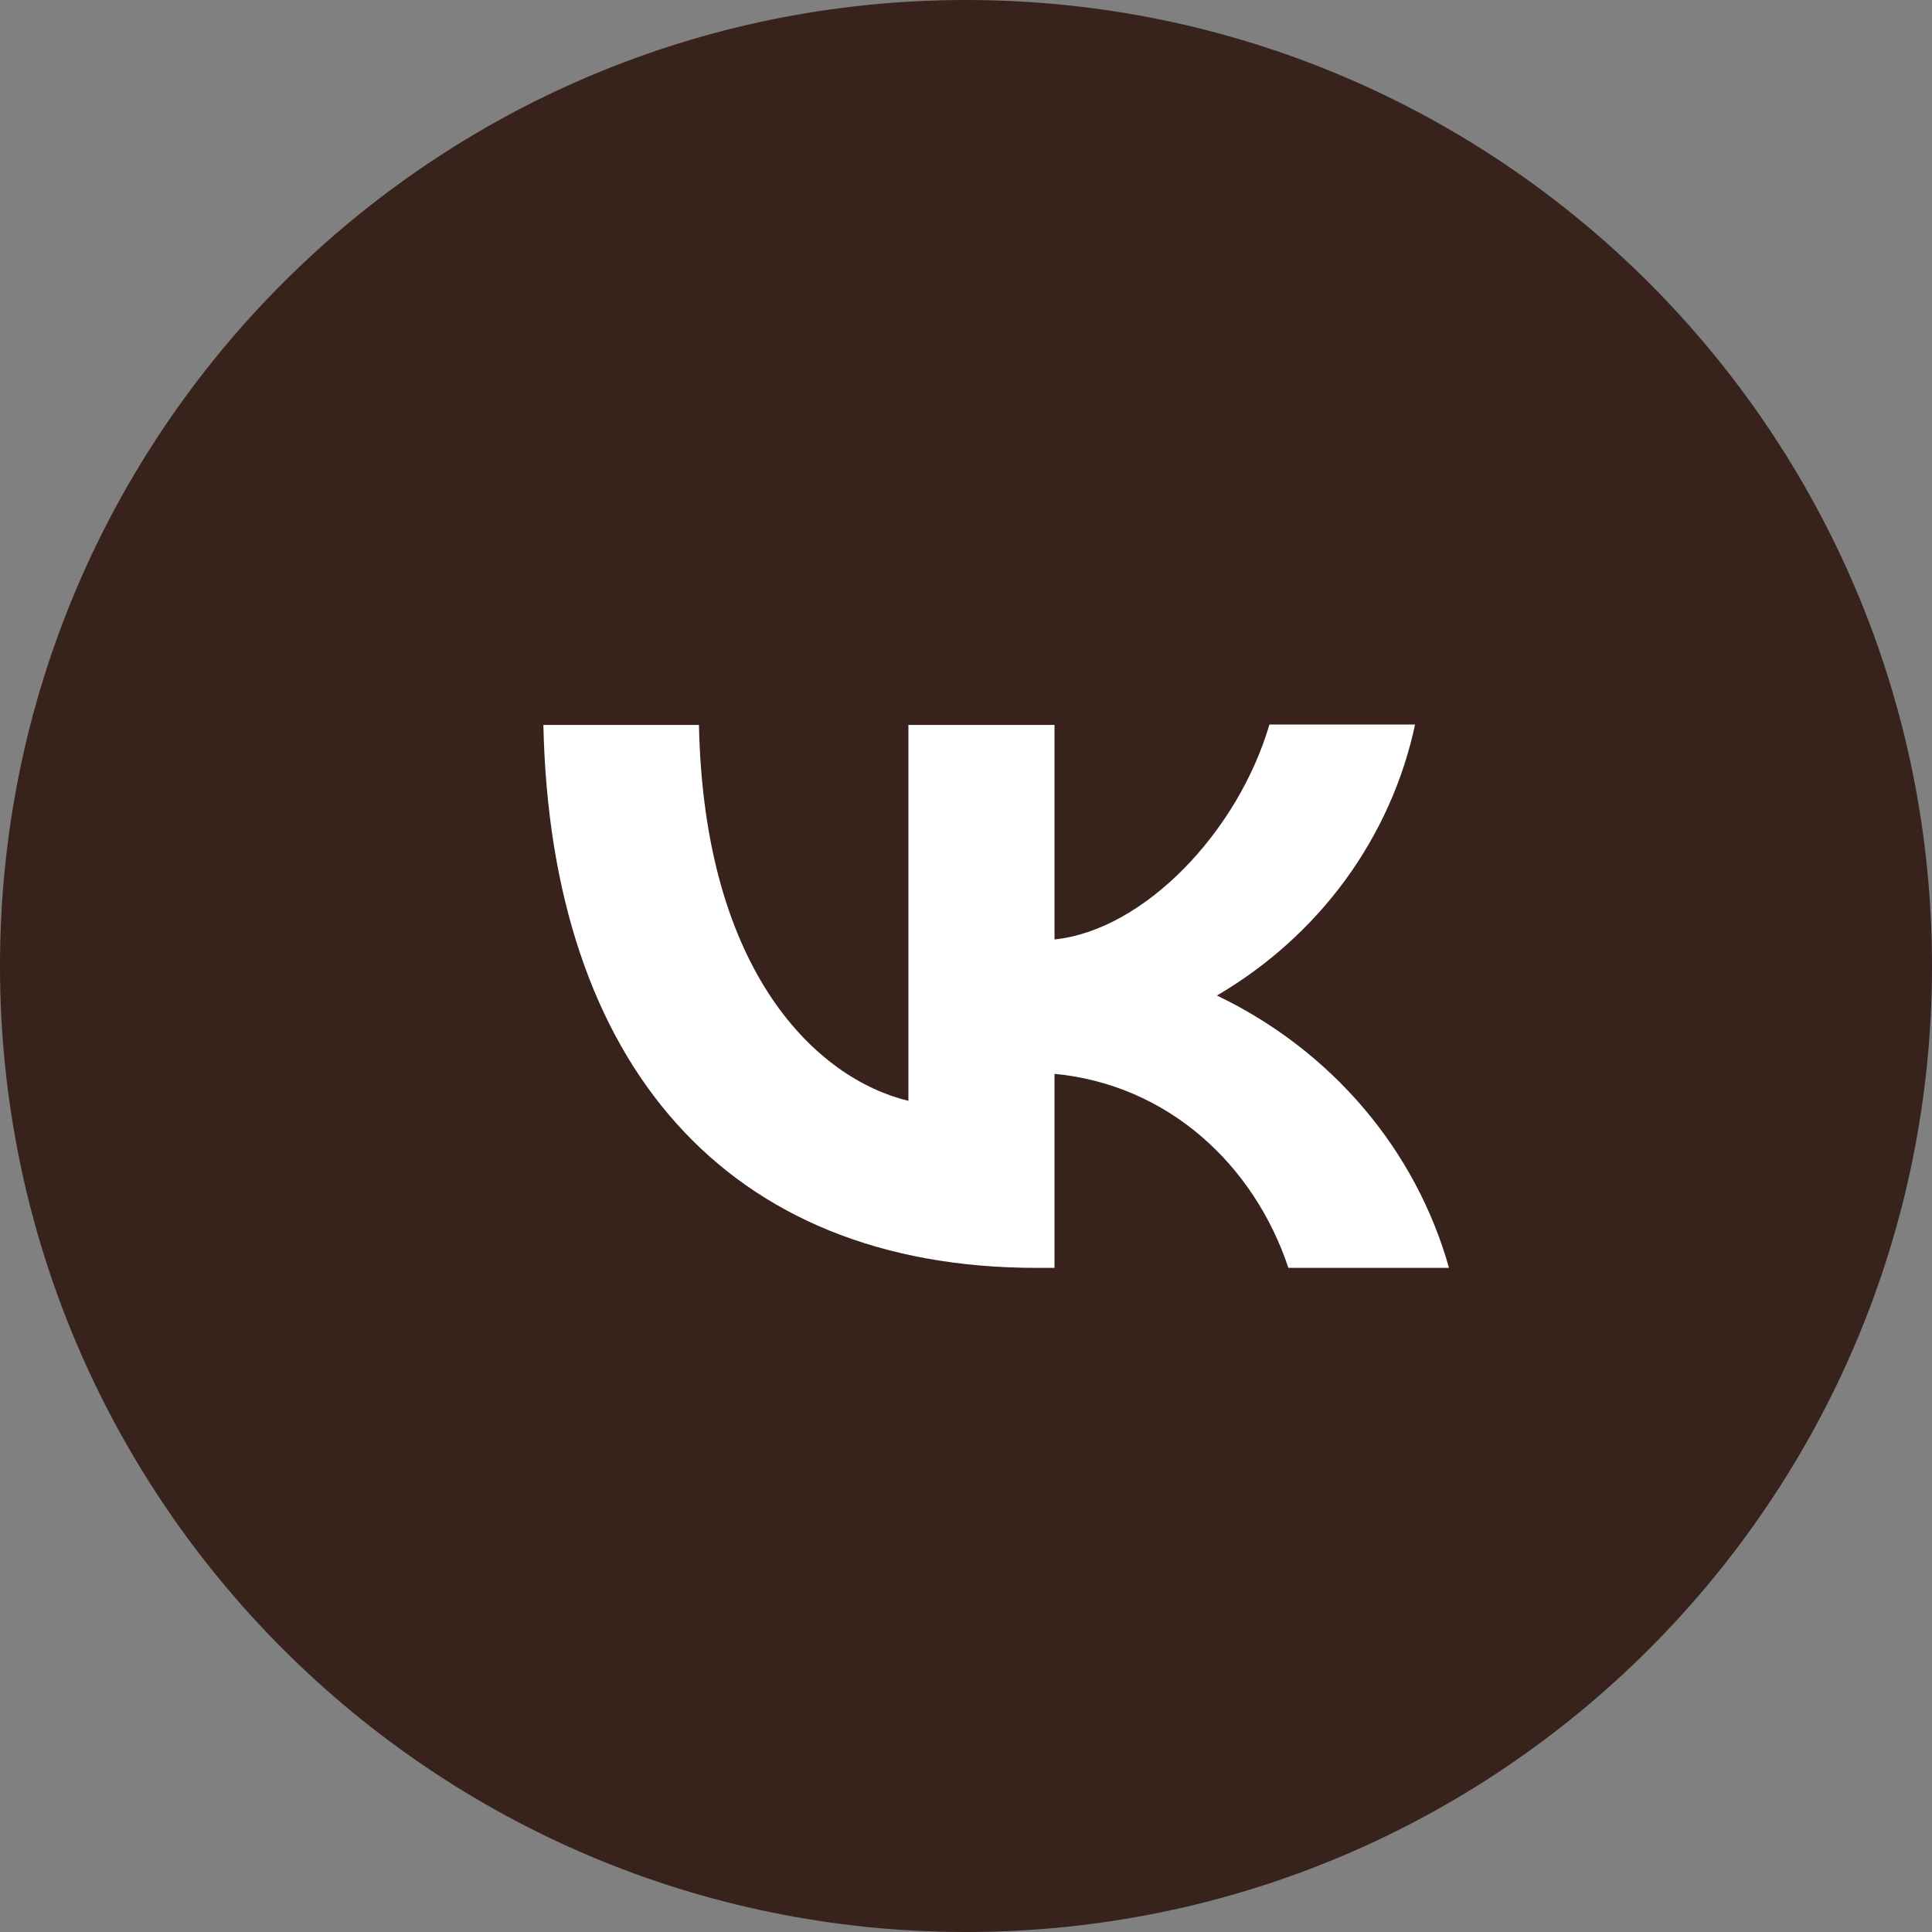
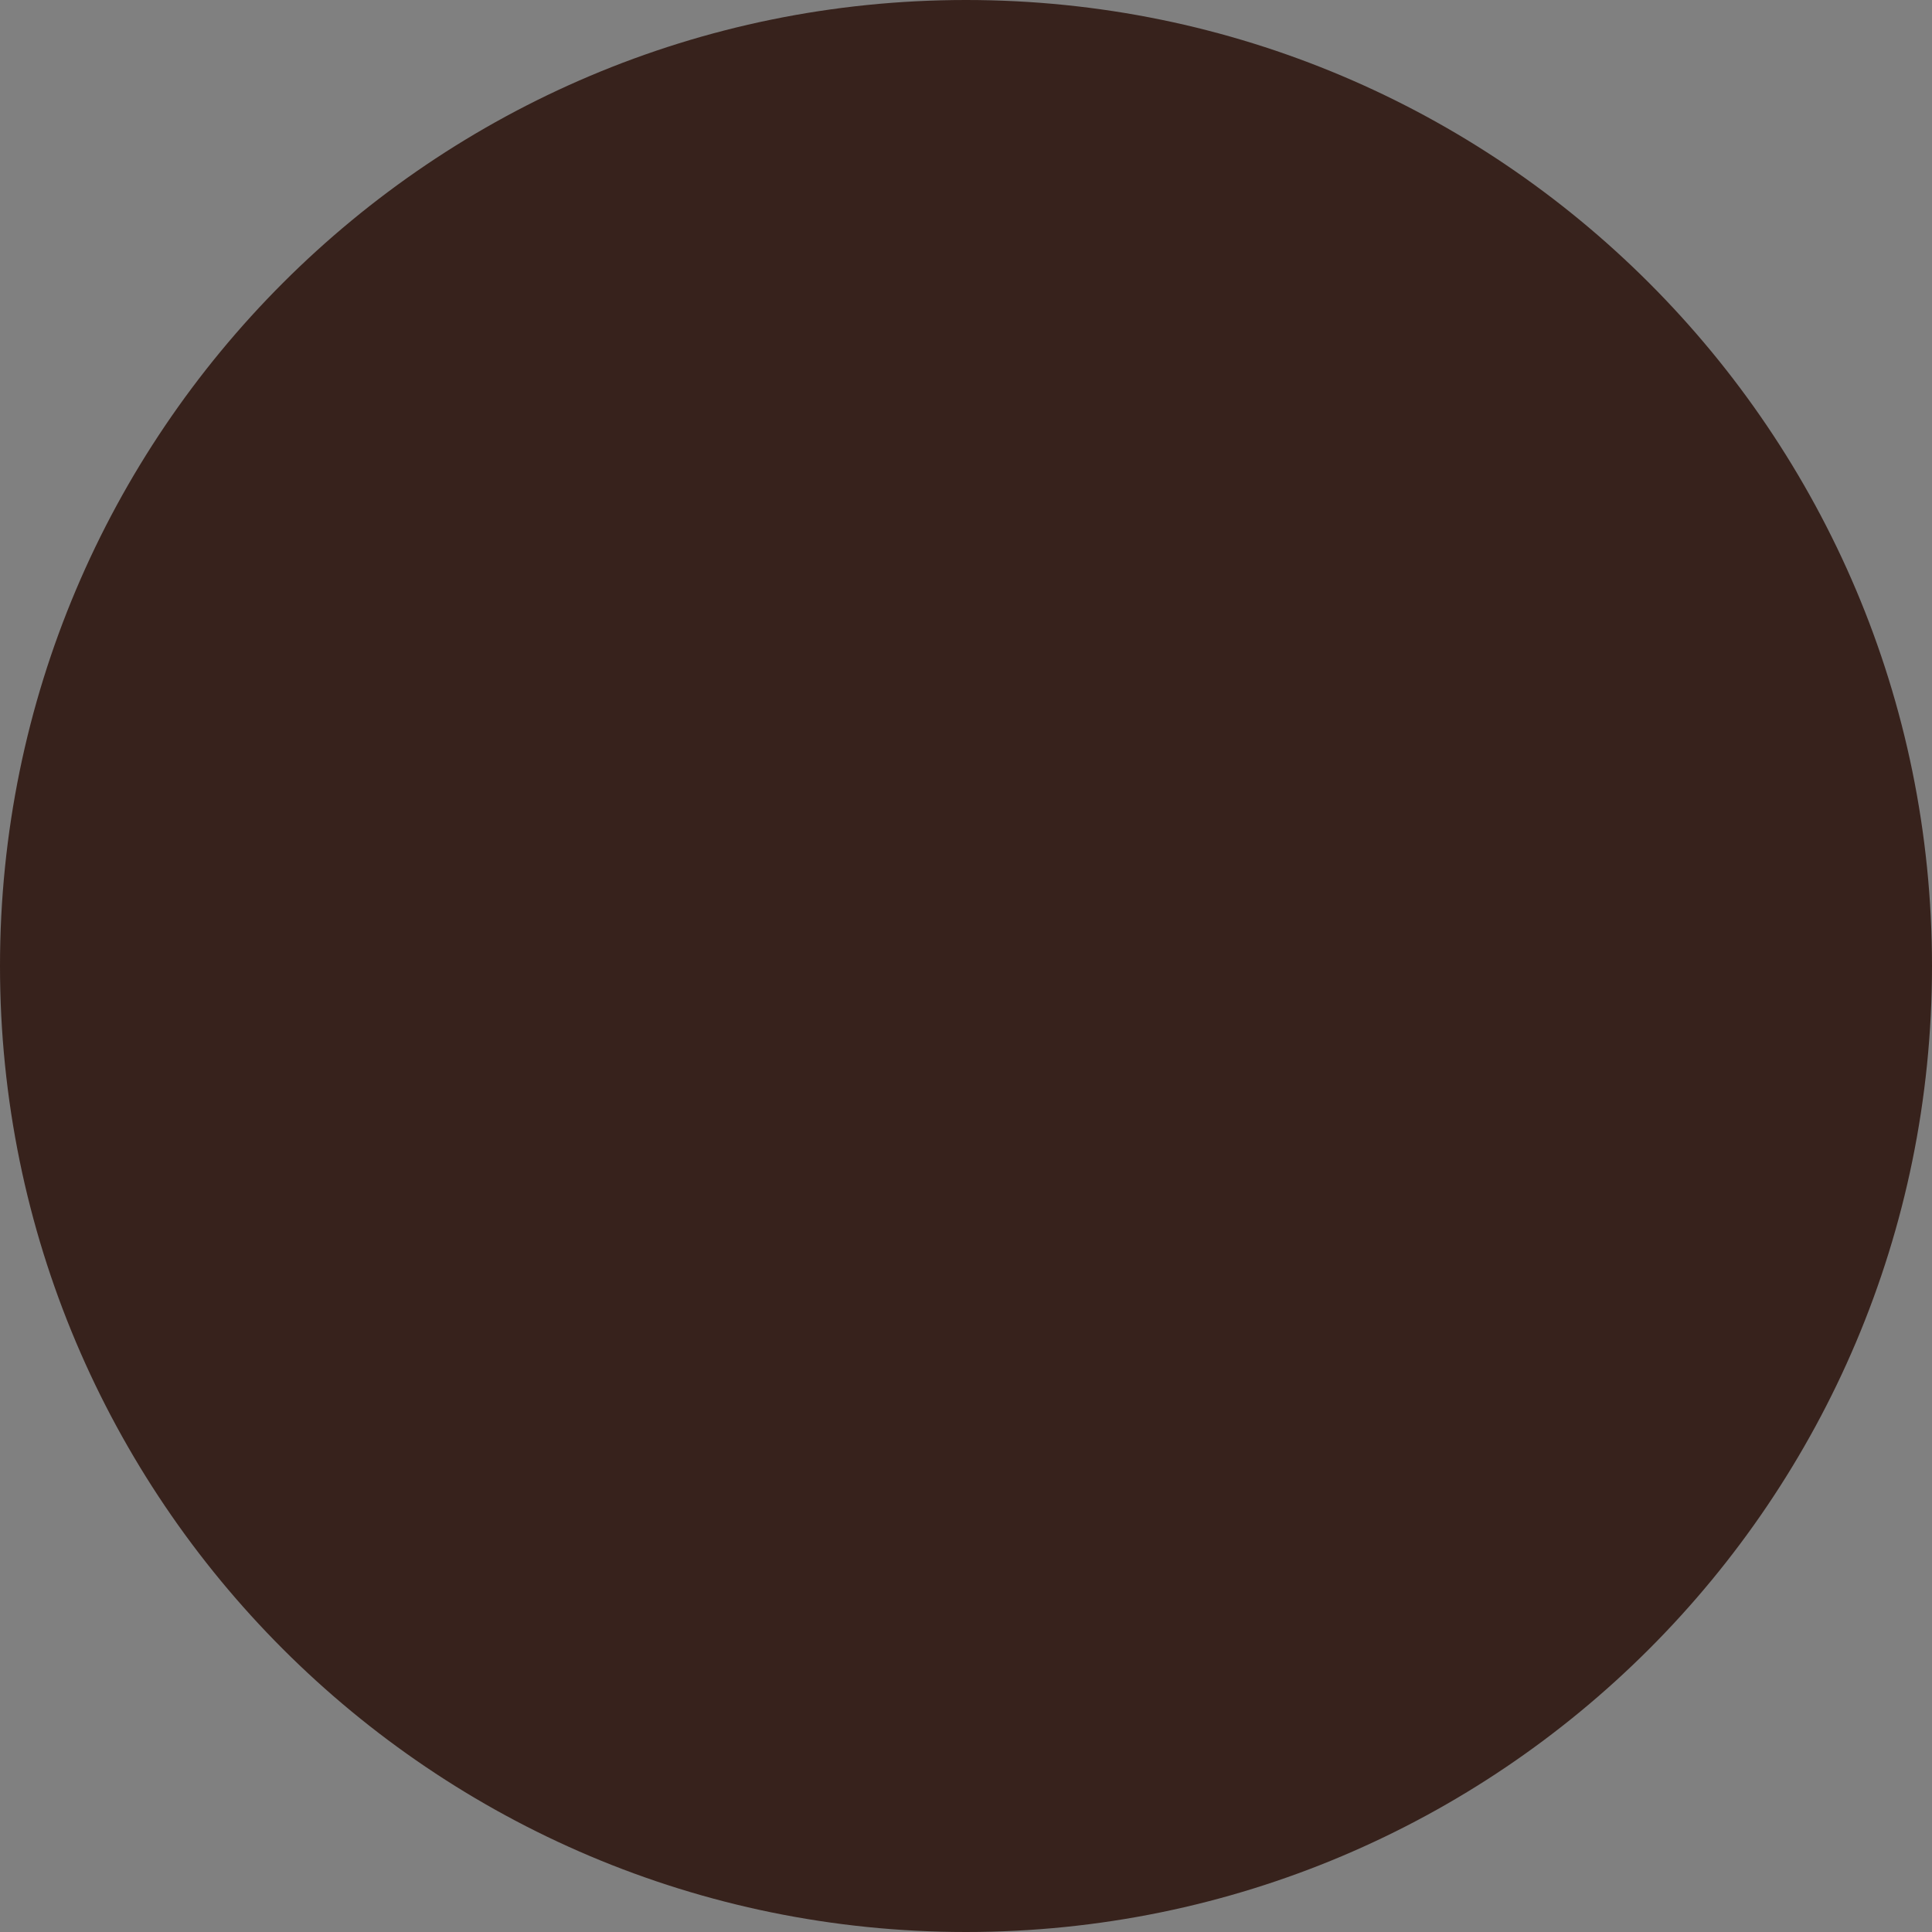
<svg xmlns="http://www.w3.org/2000/svg" width="32" height="32" viewBox="0 0 32 32" fill="none">
  <rect x="0" y="0" width="32" height="32" fill="#808080" stroke="none" />
  <path d="M32 16C32 7.163 24.837 0 16 0C7.163 0 0 7.163 0 16C0 24.837 7.163 32 16 32C24.837 32 32 24.837 32 16Z" fill="#37221C" />
-   <path d="M17.167 21C12.042 21 9.12 17.628 9 12.007H11.577C11.66 16.129 13.548 17.873 15.046 18.233V12.007H17.466V15.56C18.943 15.408 20.501 13.787 21.026 12H23.438C23.241 12.925 22.848 13.801 22.284 14.574C21.719 15.346 20.995 15.998 20.156 16.489C21.092 16.937 21.919 17.571 22.581 18.348C23.244 19.126 23.727 20.03 24 21H21.34C20.771 19.292 19.347 17.966 17.466 17.786V21H17.174H17.167Z" fill="white" />
</svg>